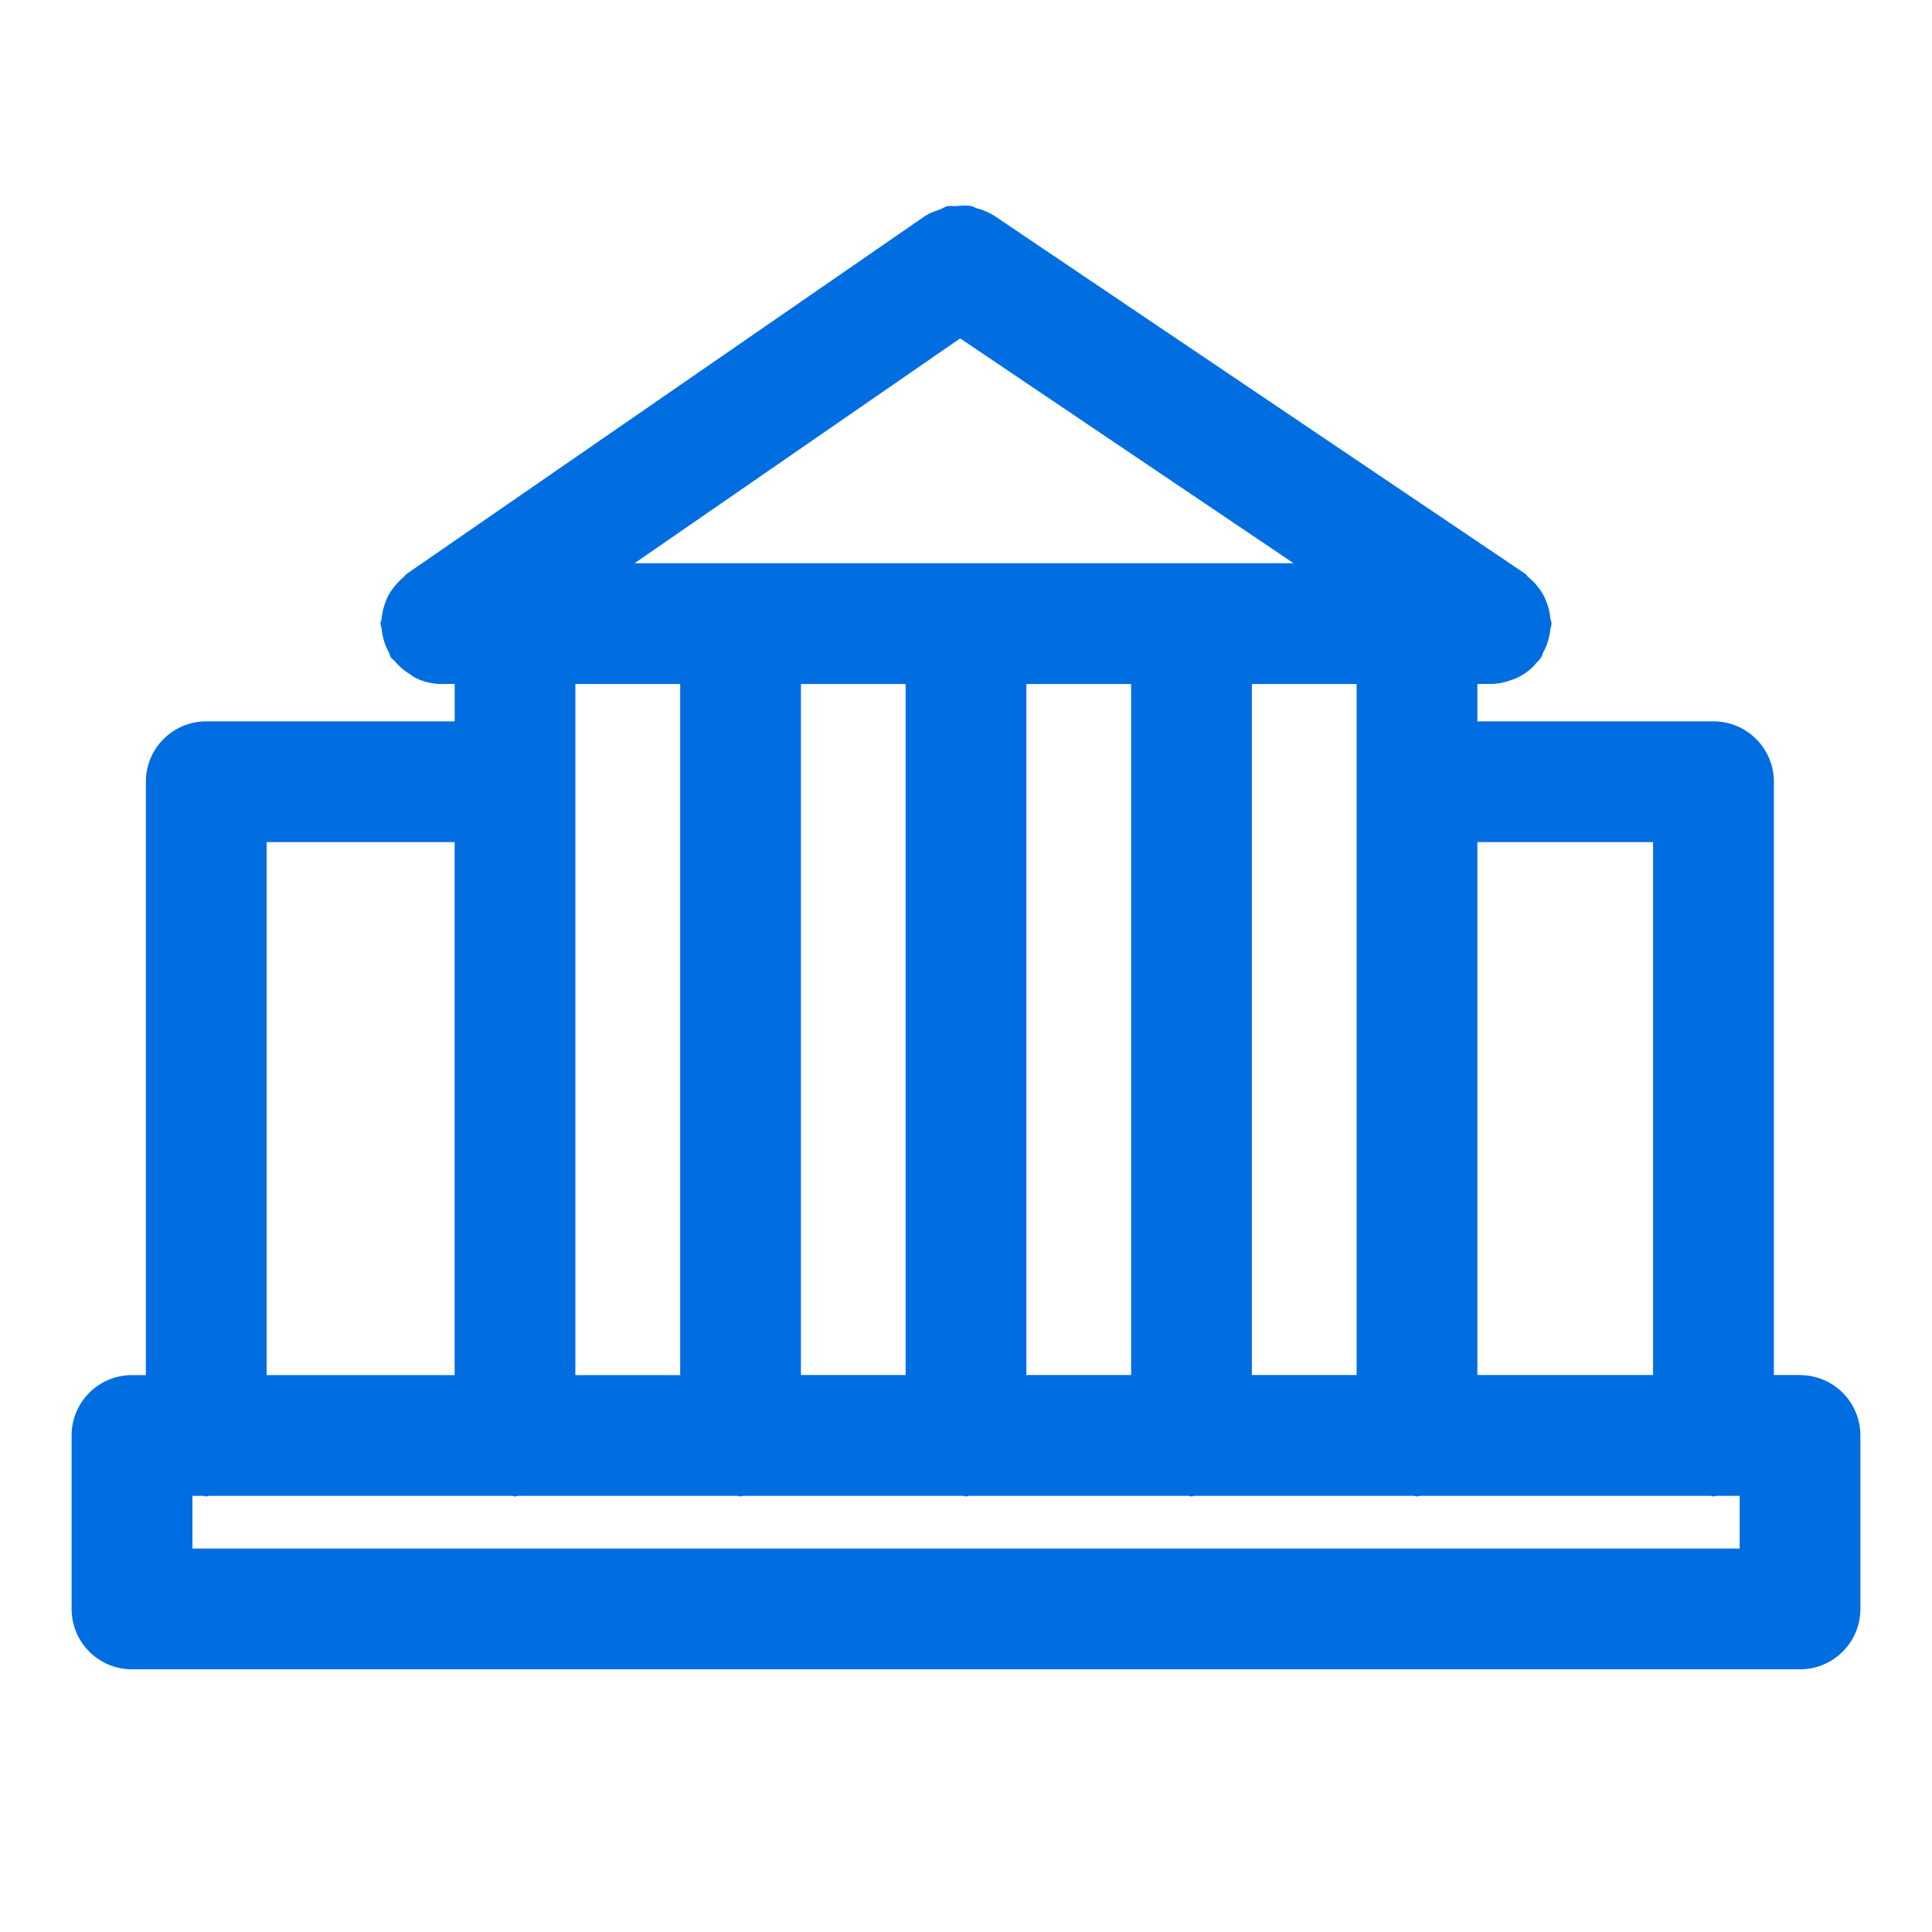
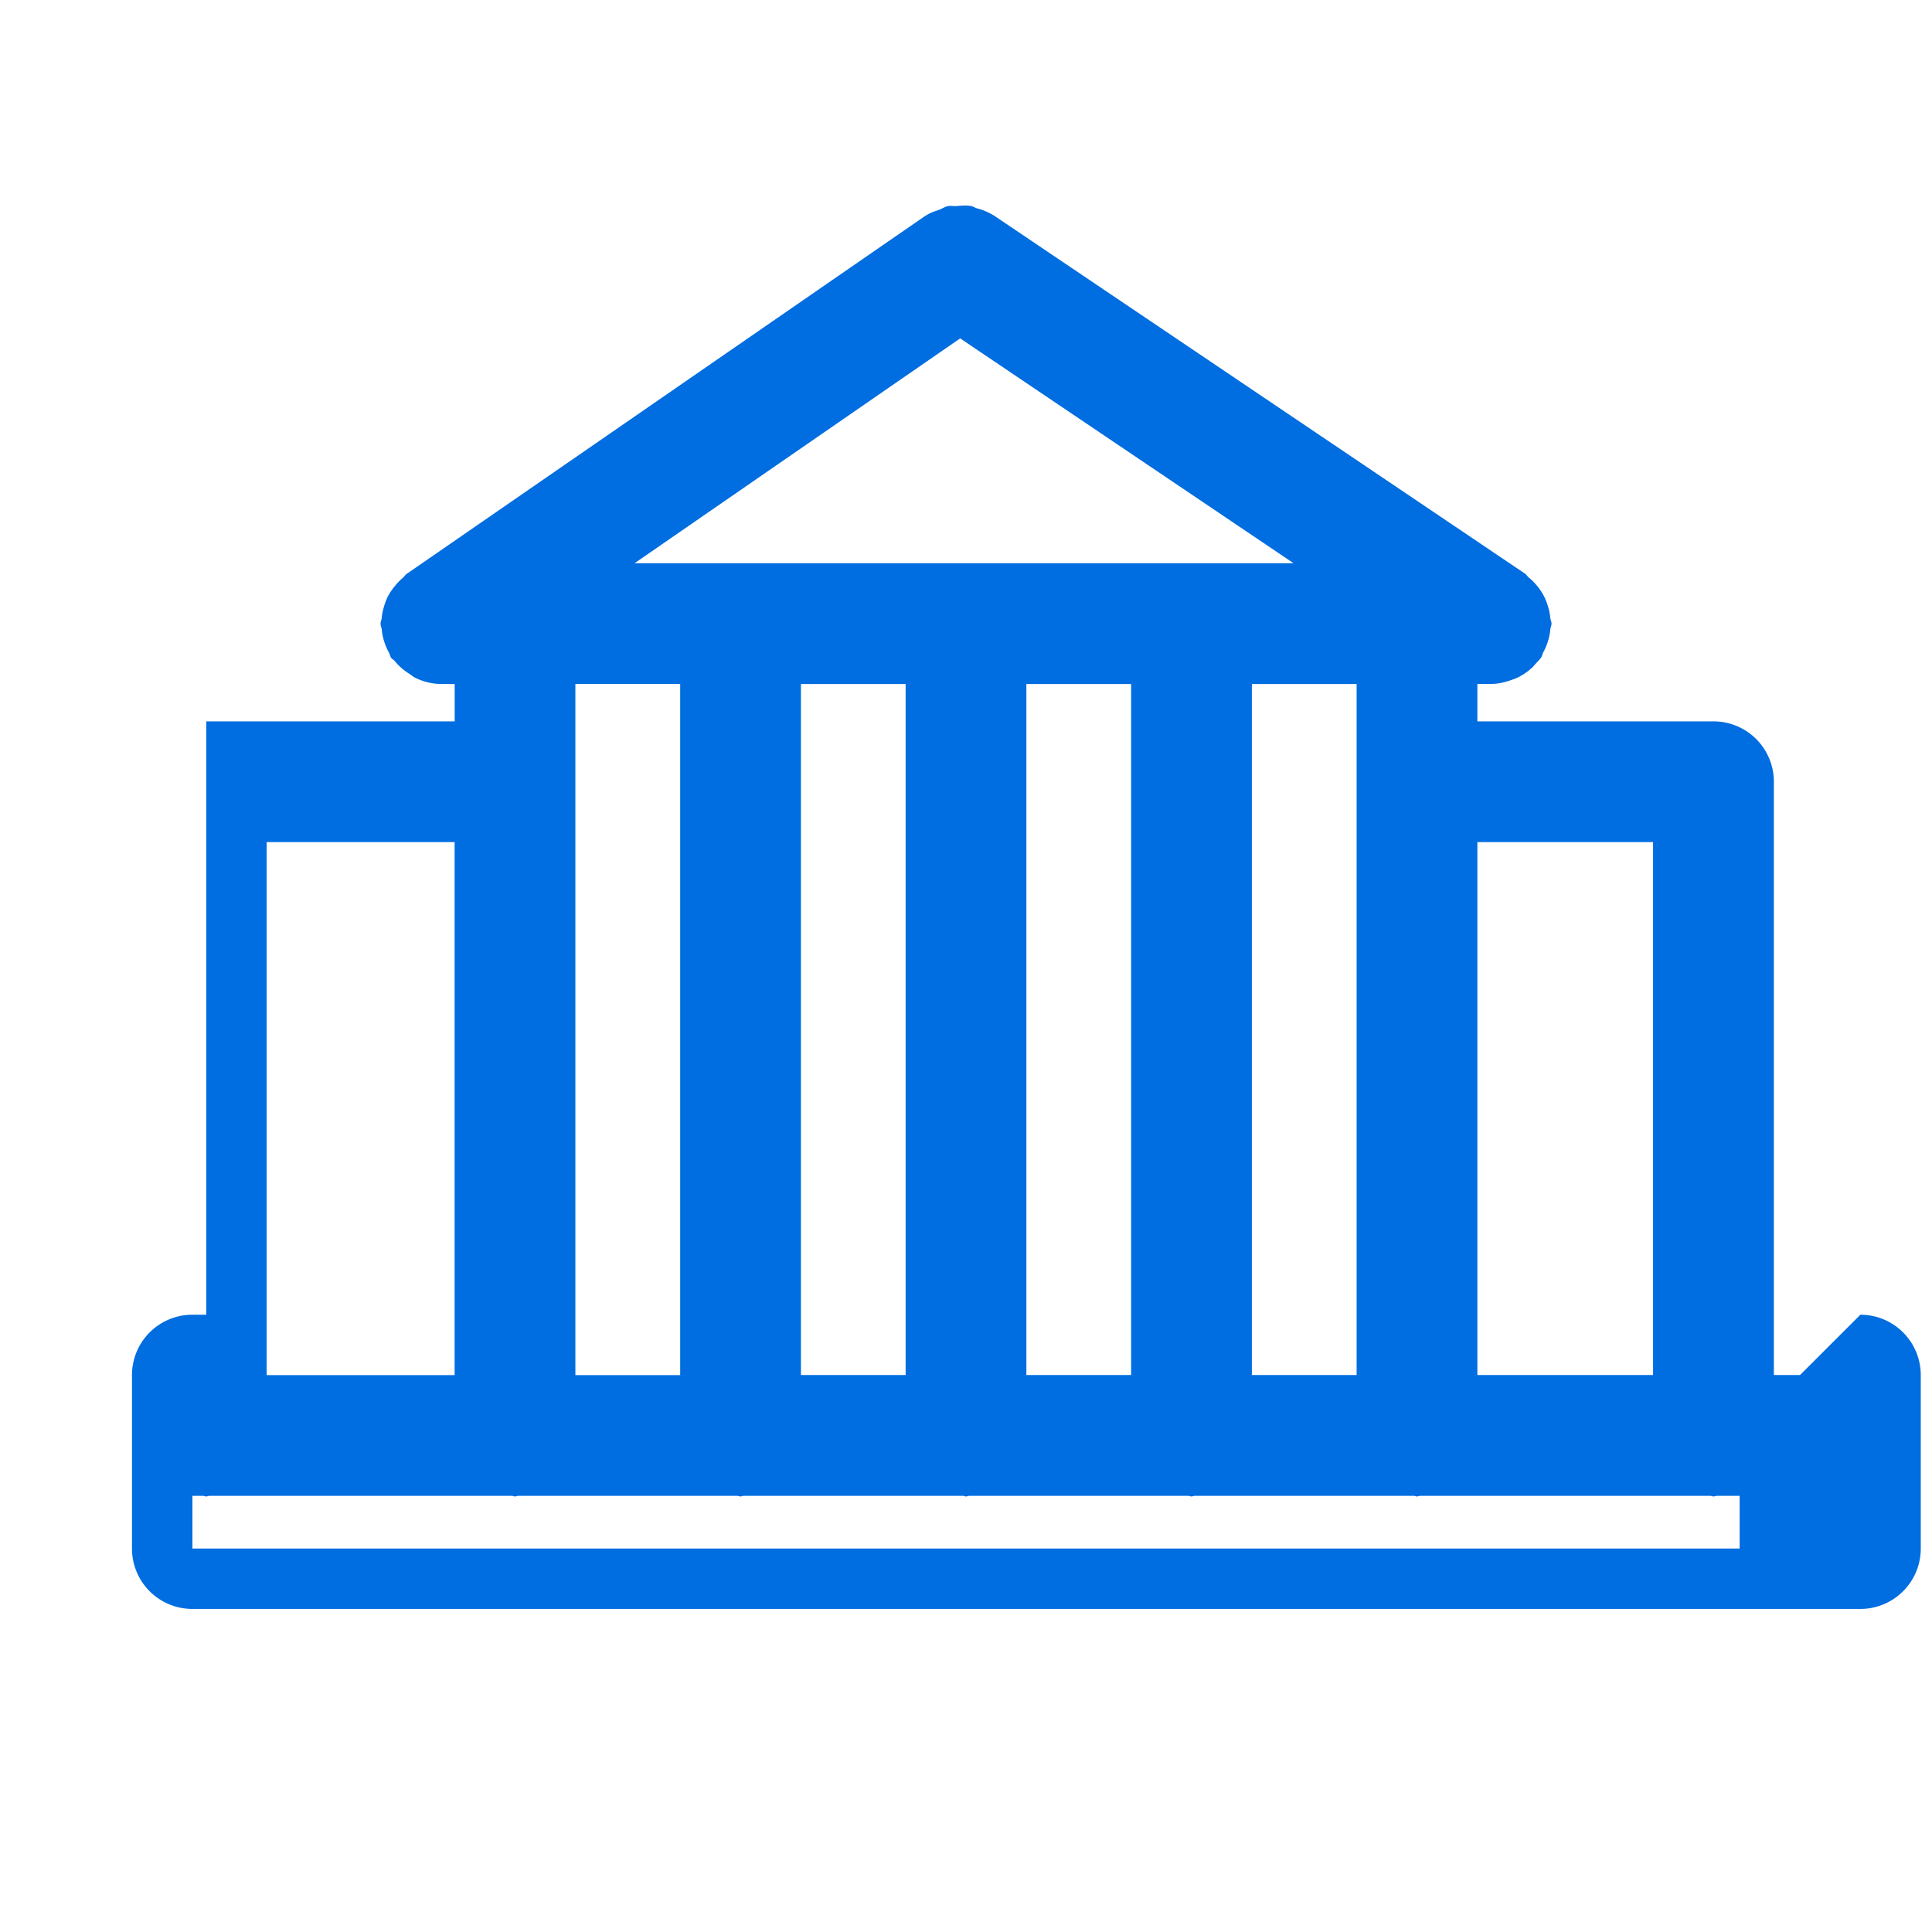
<svg xmlns="http://www.w3.org/2000/svg" width="32" height="32" viewBox="0 0 32 32">
-   <path d="M28.814 25.649H3.187v-.873h.178c.018 0 .032.01.05.01.019 0 .034-.01.05-.01H8.48c.018 0 .033.01.05.01.019 0 .034-.01.052-.01h3.633c.018 0 .033.01.05.01.019 0 .034-.01.052-.01h3.633c.018 0 .032.01.05.01.019 0 .033-.01.05-.01h3.634c.018 0 .033.01.05.01.019 0 .034-.01.052-.01h3.633c.018 0 .033.01.05.01.019 0 .034-.01.052-.01h4.81c.017 0 .032.01.05.01.018 0 .033-.01.05-.01h.383v.873zM4.416 22.776H7.53v-8.828H4.416v8.828zm5.115 0h1.735V11.329H9.53v11.447zm6.373-17.171 5.522 3.724H10.51l5.393-3.724zm-2.638 17.17H15V11.33h-1.734v11.447zm3.735 0h1.734V11.33H17v11.447zm3.734 0h1.735V11.33h-1.735v11.447zm3.735 0h2.91v-8.827h-2.91v8.828zm5.344 0h-.433v-9.827a1 1 0 0 0-1-1H24.47v-.62h.228c.12 0 .236-.028.348-.07.022-.007.044-.014.065-.024a.964.964 0 0 0 .275-.185c.017-.016.029-.034.045-.051.033-.036.068-.068.096-.11.018-.026.02-.057.035-.085a.934.934 0 0 0 .078-.187.936.936 0 0 0 .039-.195c.003-.032.019-.06.019-.092s-.016-.06-.02-.092a.904.904 0 0 0-.04-.198.974.974 0 0 0-.07-.174.968.968 0 0 0-.103-.154.921.921 0 0 0-.142-.144c-.025-.02-.04-.05-.066-.067l-8.8-5.934c-.003-.003-.008-.003-.011-.005a.971.971 0 0 0-.264-.11c-.033-.01-.063-.032-.097-.038-.082-.016-.165-.005-.25 0-.043.003-.088-.007-.132 0-.05.01-.093.04-.141.059-.075.027-.152.049-.22.095-.004.002-.01.002-.012.005L6.735 9.506c-.025.018-.038.044-.061.063a1.048 1.048 0 0 0-.142.148.976.976 0 0 0-.103.153.966.966 0 0 0-.068.174.962.962 0 0 0-.04.199c-.003.03-.018.056-.018.086 0 .034.016.063.02.096a.904.904 0 0 0 .04.198c.02.065.045.124.078.183.016.03.019.063.039.092.015.02.039.028.055.048a.99.99 0 0 0 .243.213c.035.022.063.05.1.067a.98.98 0 0 0 .425.103h.228v.619H3.416a1 1 0 0 0-1 1v9.828h-.23a1 1 0 0 0-1 1v2.873a1 1 0 0 0 1 1h27.628a1 1 0 0 0 1-1v-2.873a1 1 0 0 0-1-1z" fill="#006DE0" fill-rule="evenodd" />
+   <path d="M28.814 25.649H3.187v-.873h.178c.018 0 .032.01.05.01.019 0 .034-.01.05-.01H8.48c.018 0 .033.01.05.01.019 0 .034-.01.052-.01h3.633c.018 0 .033.01.05.01.019 0 .034-.01.052-.01h3.633c.018 0 .032.01.05.01.019 0 .033-.01.05-.01h3.634c.018 0 .033.01.05.01.019 0 .034-.01.052-.01h3.633c.018 0 .033.01.05.01.019 0 .034-.01.052-.01h4.81c.017 0 .032.01.05.01.018 0 .033-.01.05-.01h.383v.873zM4.416 22.776H7.53v-8.828H4.416v8.828zm5.115 0h1.735V11.329H9.53v11.447zm6.373-17.171 5.522 3.724H10.51l5.393-3.724zm-2.638 17.17H15V11.33h-1.734v11.447zm3.735 0h1.734V11.33H17v11.447zm3.734 0h1.735V11.33h-1.735v11.447zm3.735 0h2.91v-8.827h-2.91v8.828zm5.344 0h-.433v-9.827a1 1 0 0 0-1-1H24.47v-.62h.228c.12 0 .236-.028.348-.07.022-.007.044-.014.065-.024a.964.964 0 0 0 .275-.185c.017-.016.029-.034.045-.051.033-.036.068-.068.096-.11.018-.026.02-.057.035-.085a.934.934 0 0 0 .078-.187.936.936 0 0 0 .039-.195c.003-.032.019-.06.019-.092s-.016-.06-.02-.092a.904.904 0 0 0-.04-.198.974.974 0 0 0-.07-.174.968.968 0 0 0-.103-.154.921.921 0 0 0-.142-.144c-.025-.02-.04-.05-.066-.067l-8.8-5.934c-.003-.003-.008-.003-.011-.005a.971.971 0 0 0-.264-.11c-.033-.01-.063-.032-.097-.038-.082-.016-.165-.005-.25 0-.043.003-.088-.007-.132 0-.05.01-.093.04-.141.059-.075.027-.152.049-.22.095-.004.002-.01.002-.012.005L6.735 9.506c-.025.018-.038.044-.061.063a1.048 1.048 0 0 0-.142.148.976.976 0 0 0-.103.153.966.966 0 0 0-.068.174.962.962 0 0 0-.04.199c-.003.03-.018.056-.018.086 0 .034.016.063.02.096a.904.904 0 0 0 .04.198c.02.065.045.124.078.183.016.03.019.063.039.092.015.02.039.028.055.048a.99.99 0 0 0 .243.213c.035.022.063.05.1.067a.98.98 0 0 0 .425.103h.228v.619H3.416v9.828h-.23a1 1 0 0 0-1 1v2.873a1 1 0 0 0 1 1h27.628a1 1 0 0 0 1-1v-2.873a1 1 0 0 0-1-1z" fill="#006DE0" fill-rule="evenodd" />
</svg>